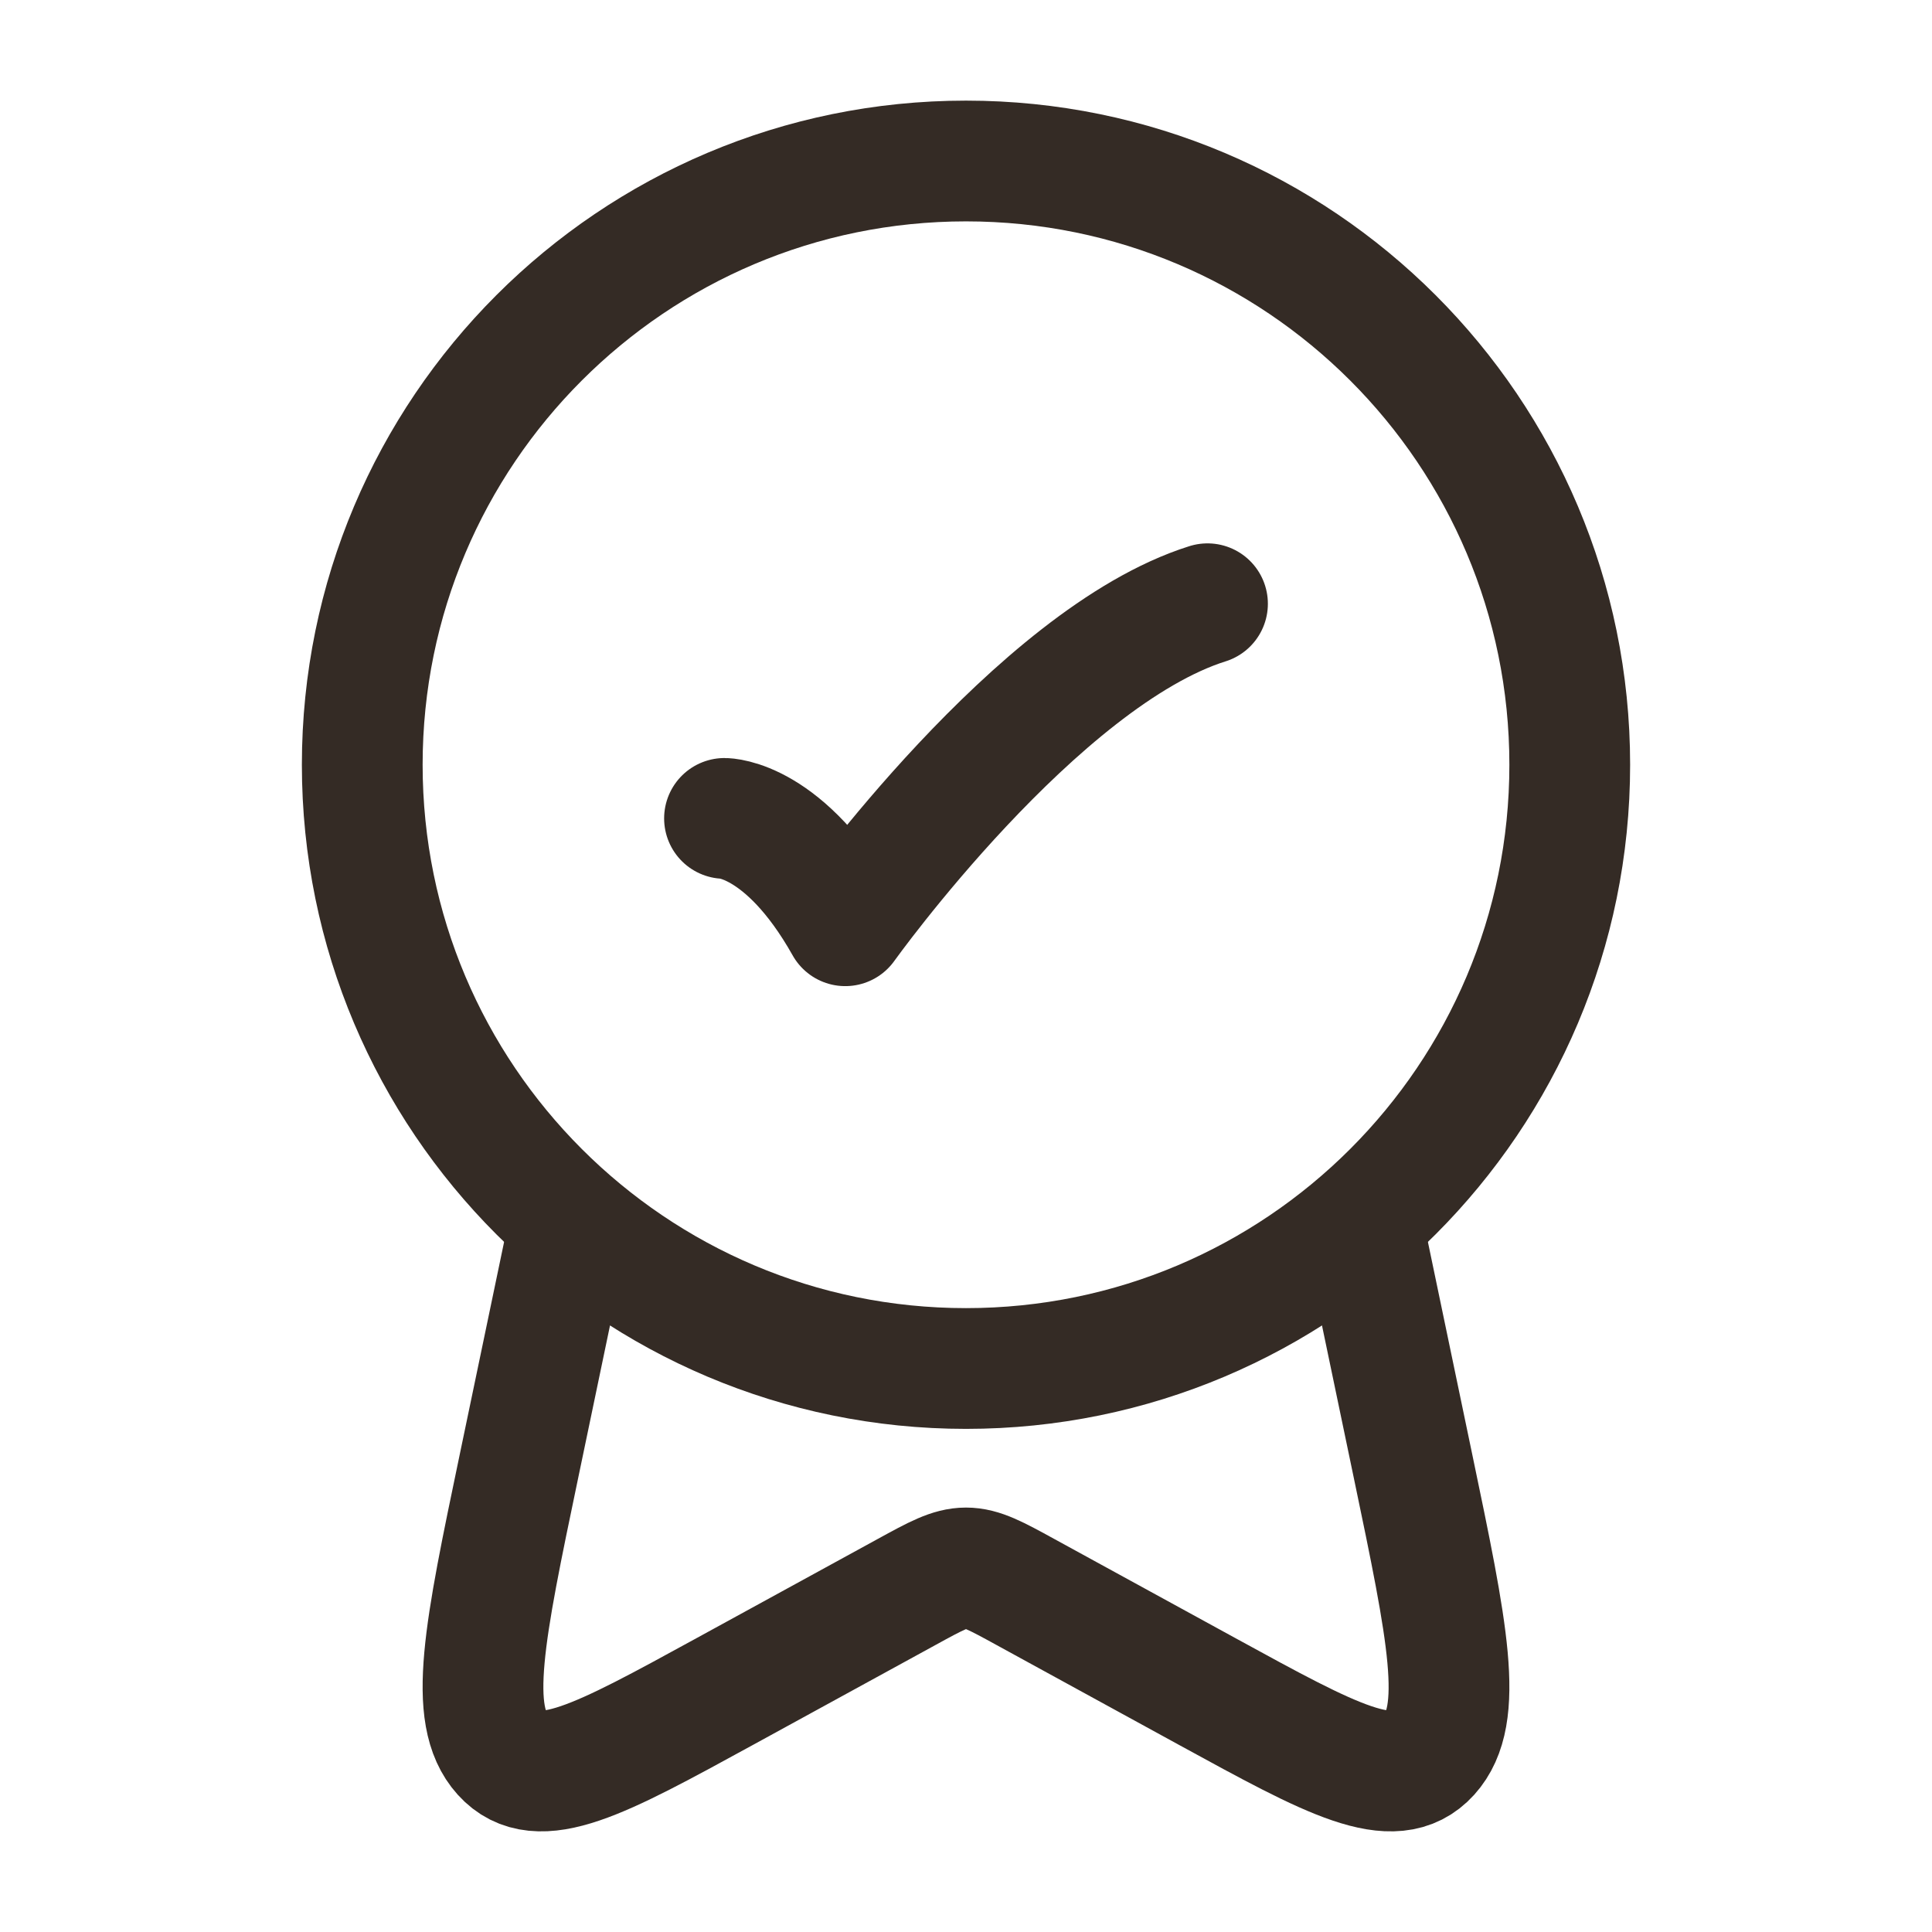
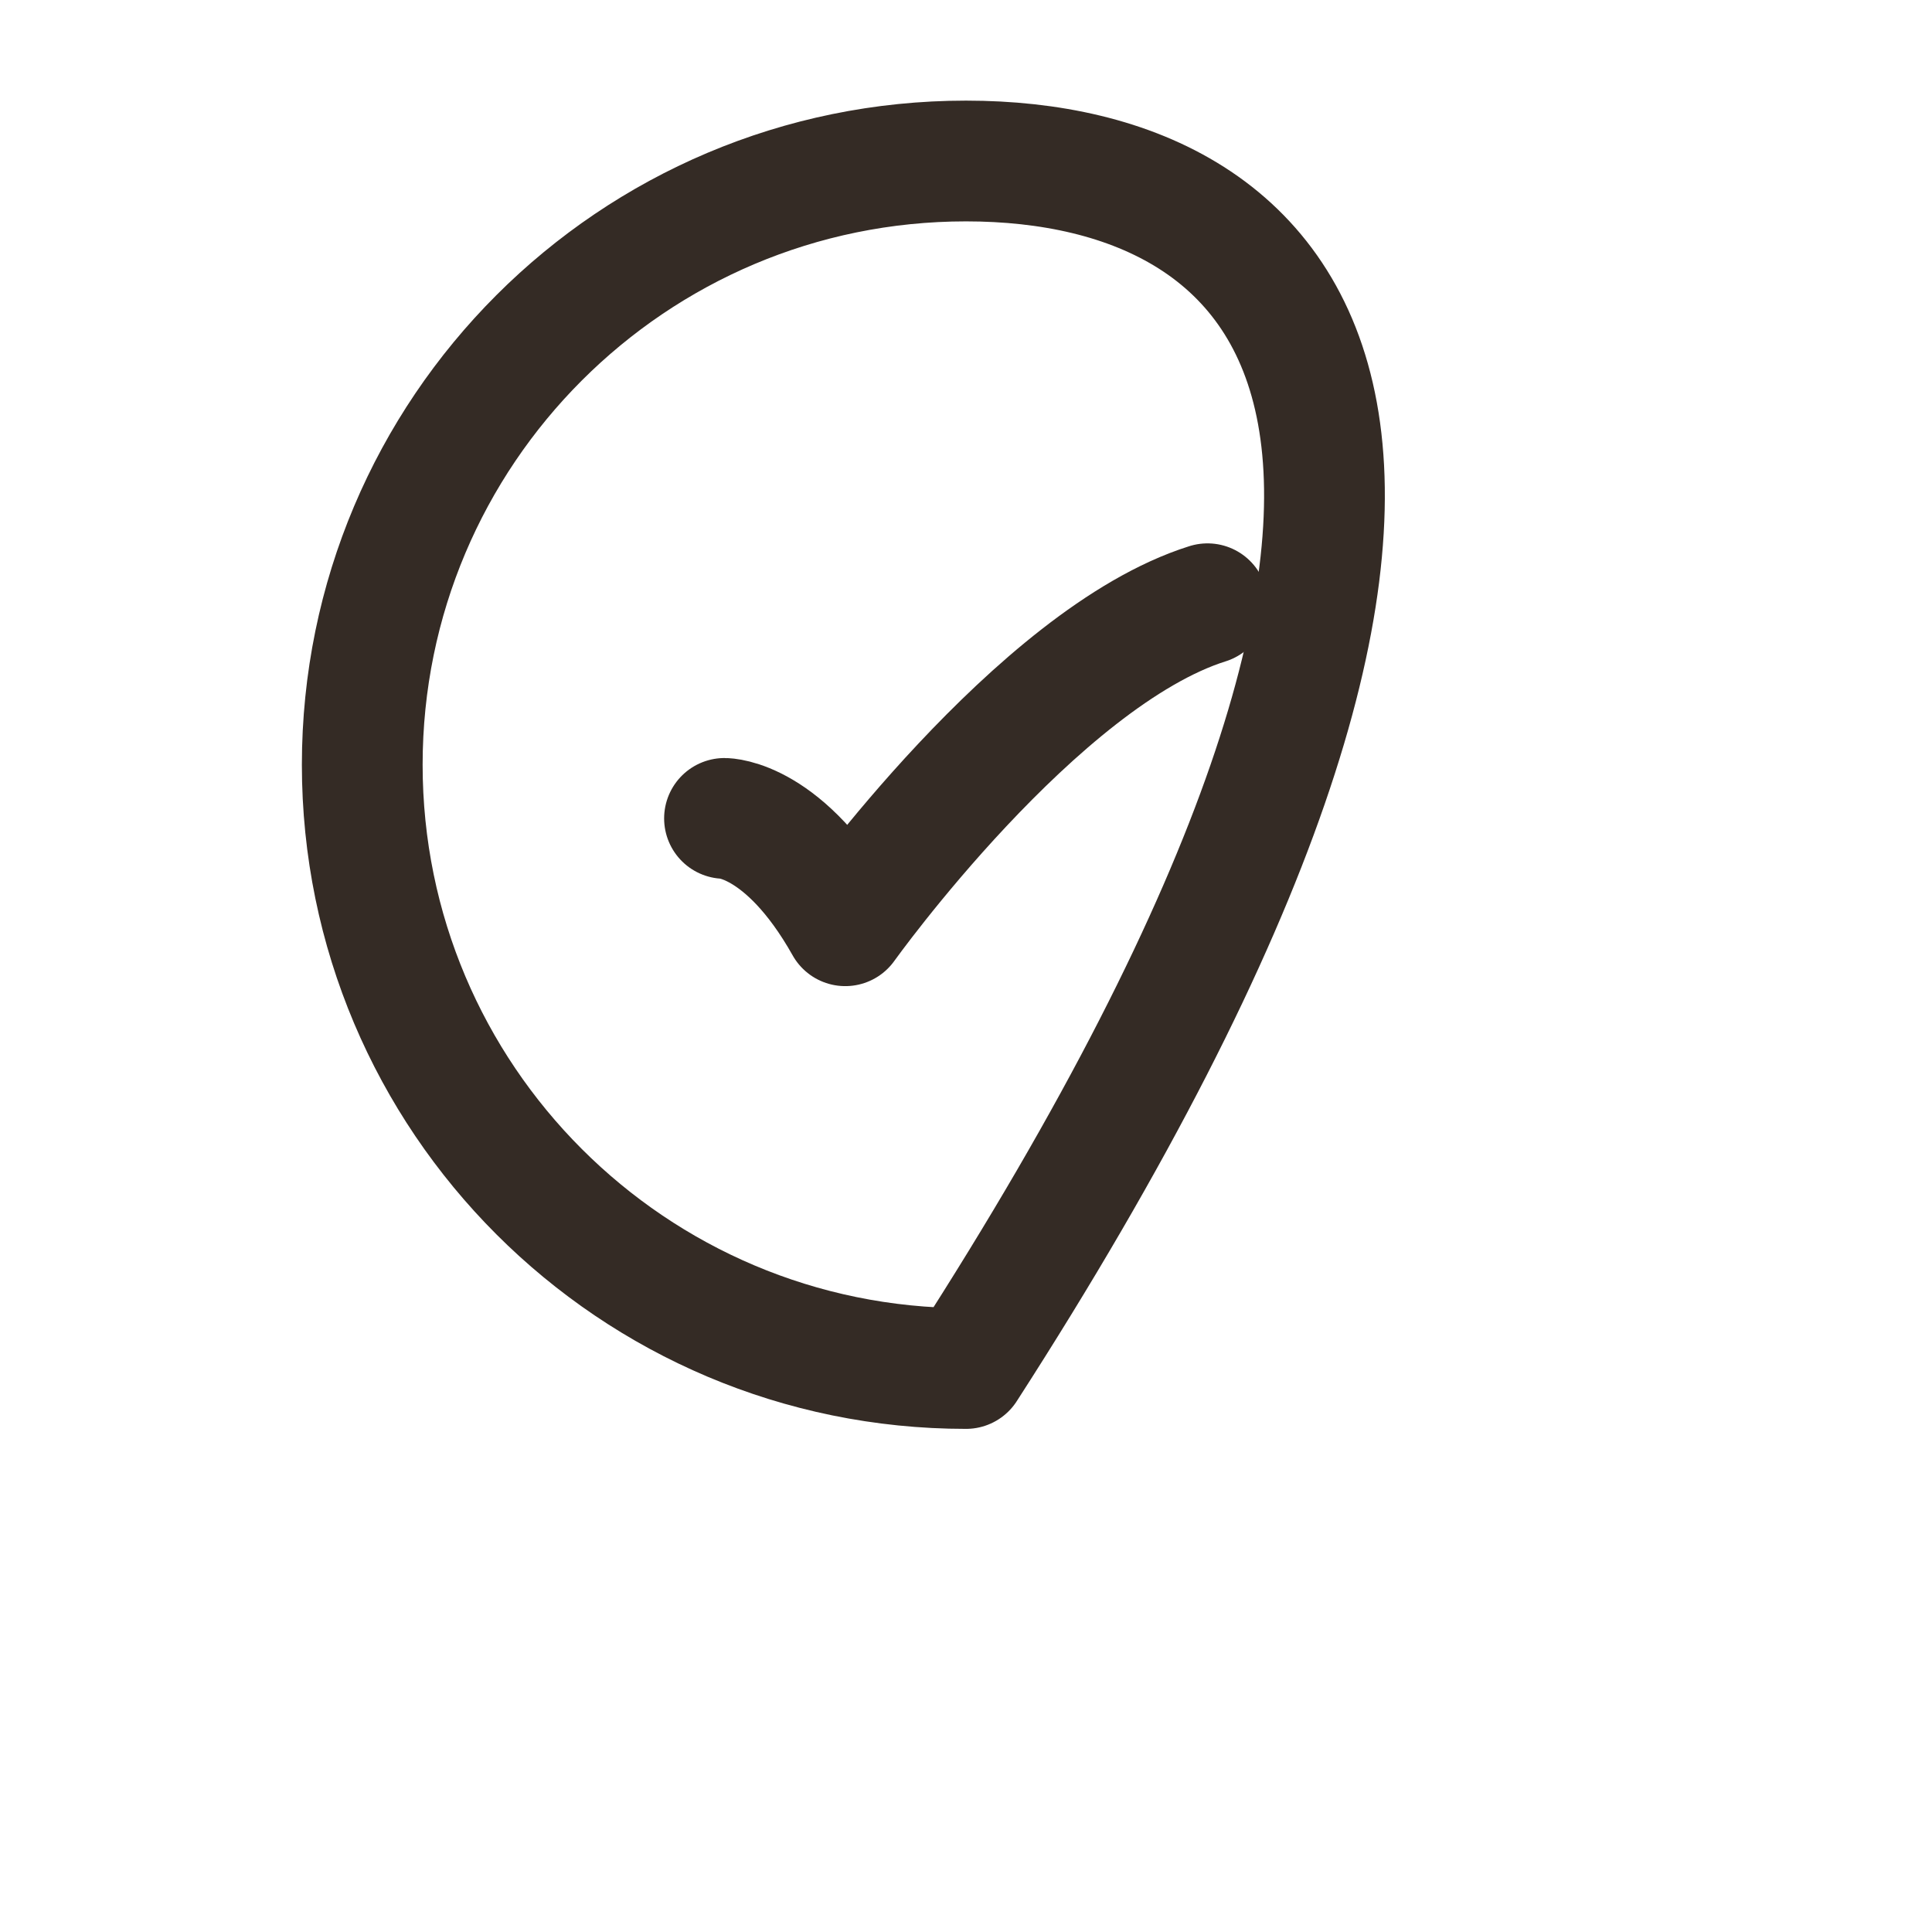
<svg xmlns="http://www.w3.org/2000/svg" width="48" height="48" viewBox="0 0 48 48" fill="none">
-   <path d="M9 19C9 27.284 15.716 34 24 34C32.284 34 39 27.284 39 19C39 10.716 32.284 4 24 4C15.716 4 9 10.716 9 19Z" stroke="#342B25" stroke-width="3" stroke-linecap="round" stroke-linejoin="round" />
+   <path d="M9 19C9 27.284 15.716 34 24 34C39 10.716 32.284 4 24 4C15.716 4 9 10.716 9 19Z" stroke="#342B25" stroke-width="3" stroke-linecap="round" stroke-linejoin="round" />
  <path d="M18 20.333C18 20.333 19.5 20.333 21 23C21 23 25.765 16.333 30 15" stroke="#342B25" stroke-width="3" stroke-linecap="round" stroke-linejoin="round" />
-   <path d="M33.765 30L35.105 36.42C35.967 40.545 36.397 42.607 35.513 43.585C34.628 44.562 33.092 43.721 30.02 42.04L25.473 39.551C24.747 39.153 24.384 38.955 24 38.955C23.616 38.955 23.253 39.153 22.527 39.551L17.98 42.04C14.908 43.721 13.372 44.562 12.487 43.585C11.603 42.607 12.033 40.545 12.895 36.42L14.235 30" stroke="#342B25" stroke-width="3" stroke-linejoin="round" />
</svg>